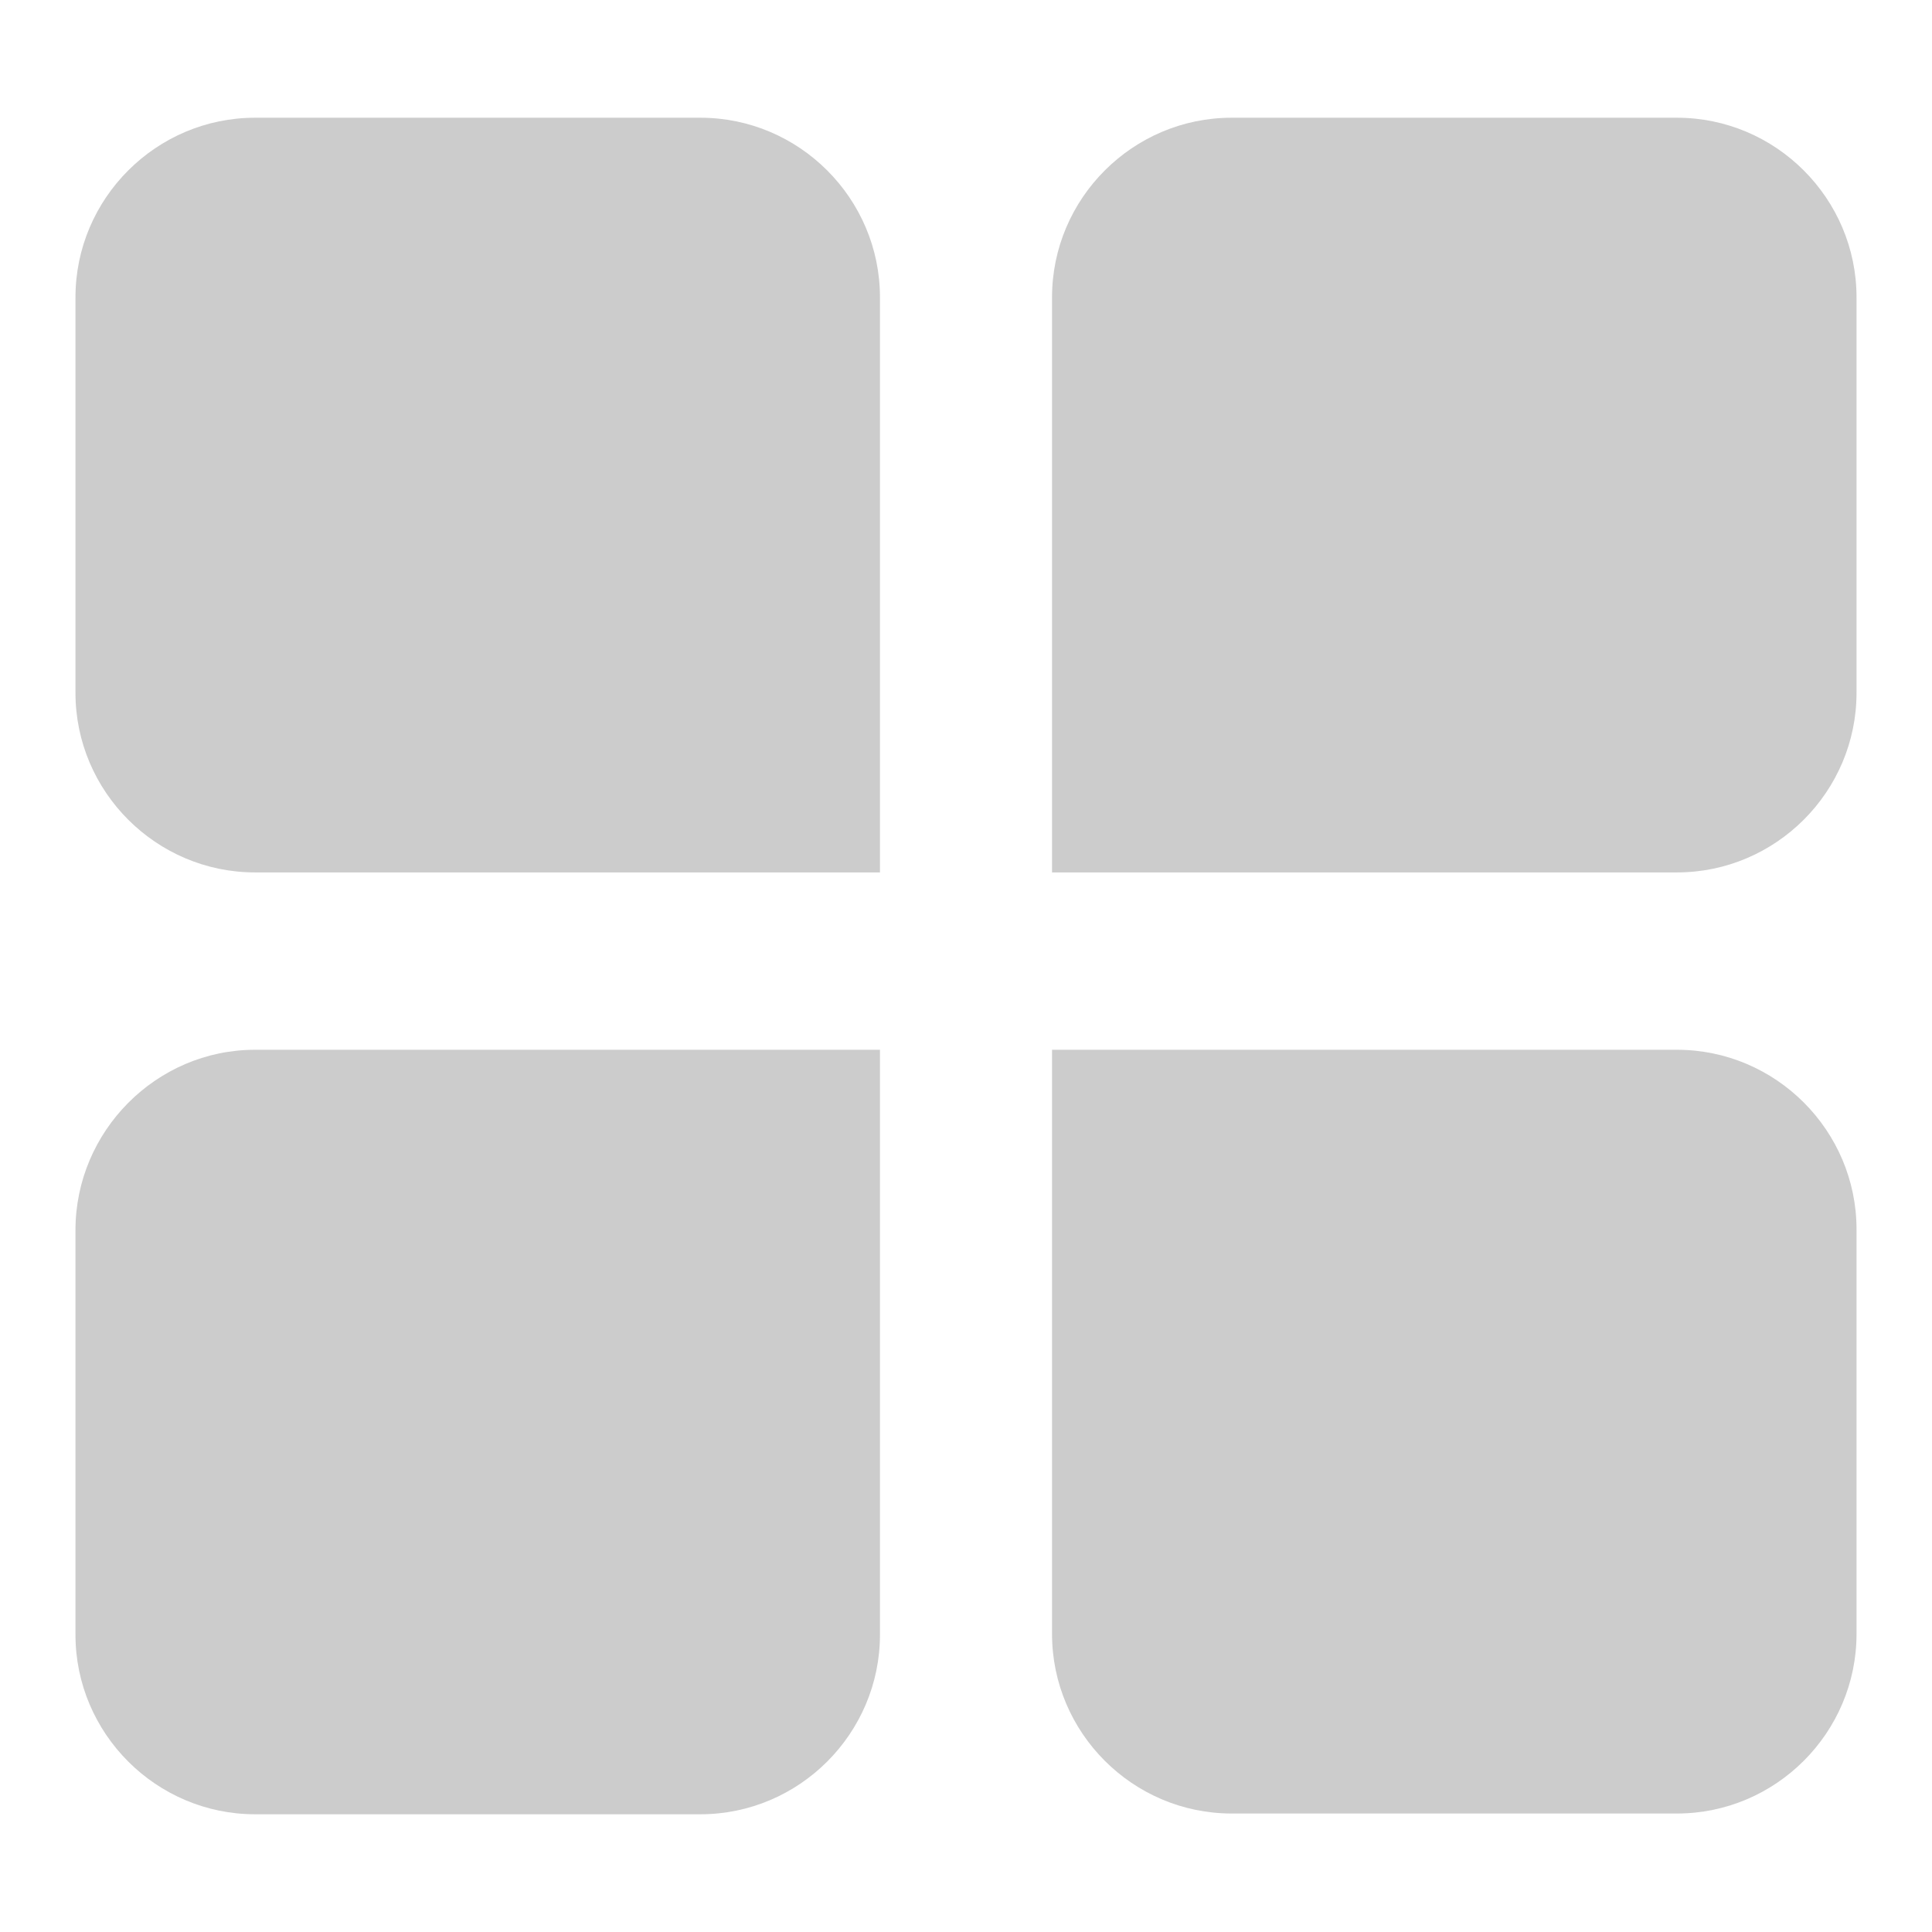
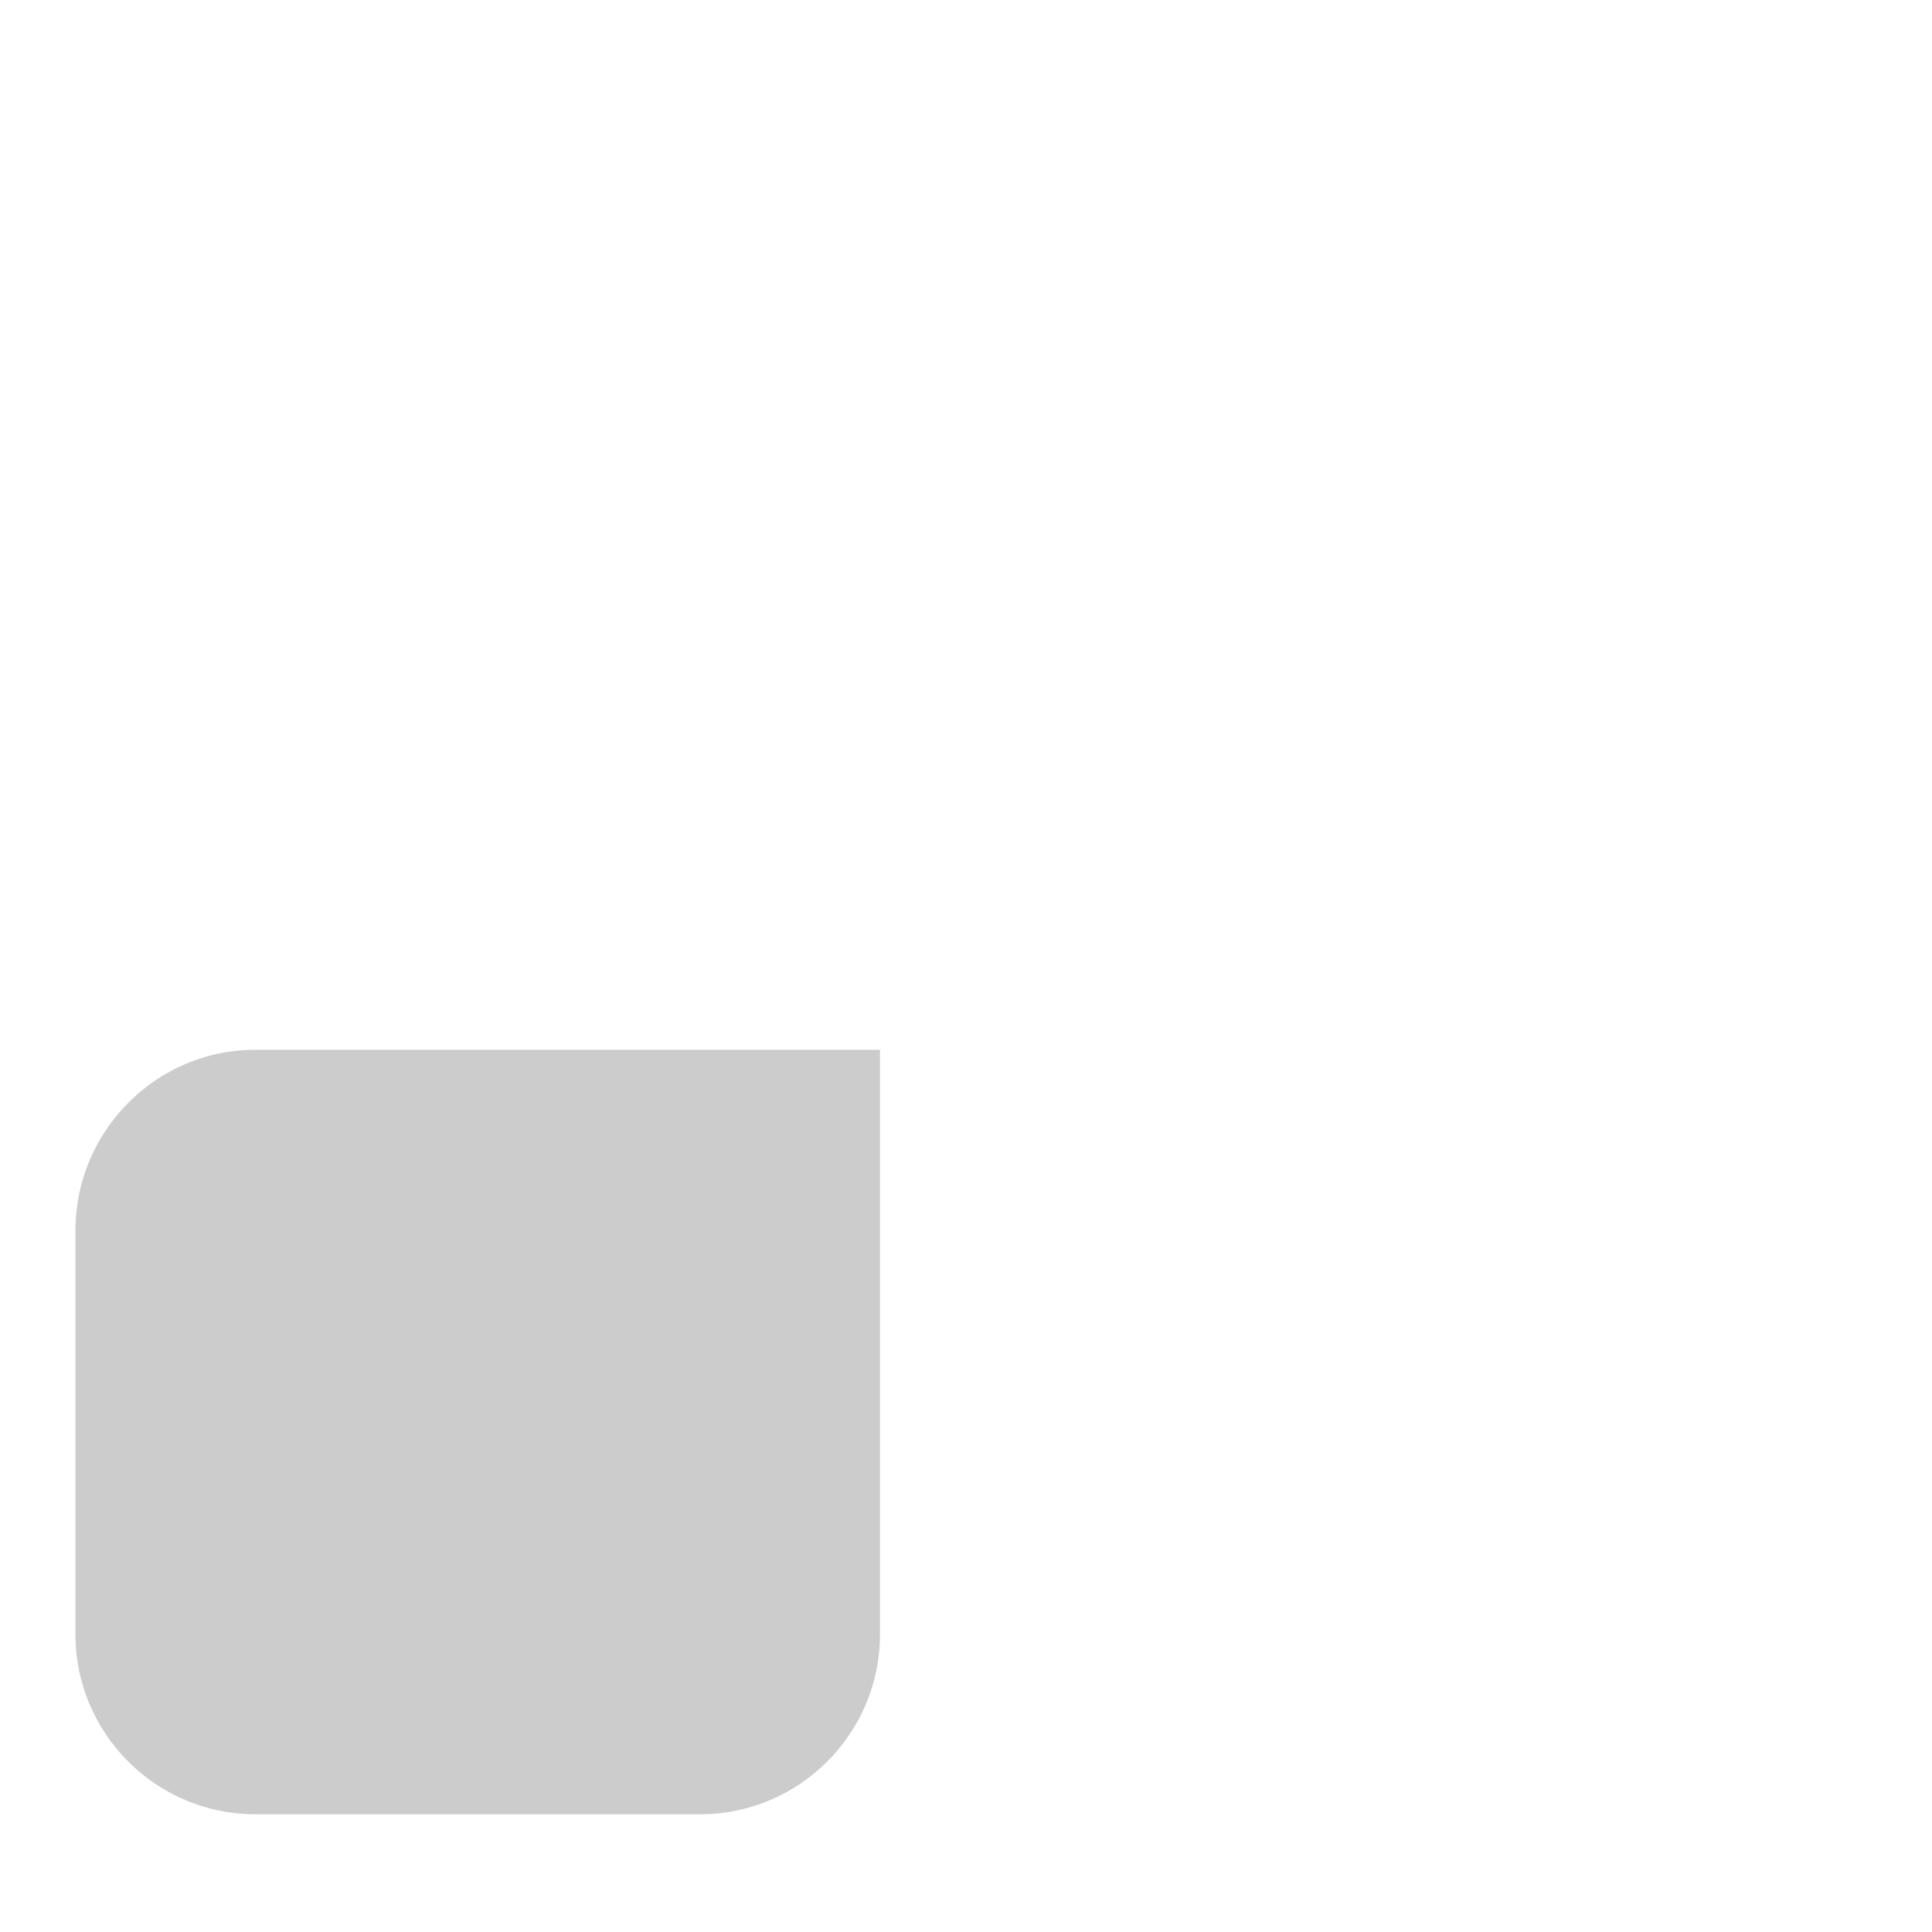
<svg xmlns="http://www.w3.org/2000/svg" version="1.1" x="0px" y="0px" viewBox="0 0 256 256" enable-background="new 0 0 256 256" xml:space="preserve">
  <g>
    <g>
-       <path fill="#ccc" d="M116.6,115.6H33.8c-13.1,0-23.8-10.7-23.8-23.8V39.4c0-13.1,10.7-23.8,23.8-23.8h59c13.1,0,23.8,10.7,23.8,23.8L116.6,115.6L116.6,115.6z" />
-       <path fill="#ccc" d="M139.4,115.6h82.8c13.1,0,23.8-10.7,23.8-23.8V39.4c0-13.1-10.7-23.8-23.8-23.8h-59c-13.1,0-23.8,10.7-23.8,23.8L139.4,115.6L139.4,115.6z" />
      <path fill="#ccc" d="M116.6,139.1H33.8C20.7,139.1,10,149.9,10,163v53.6c0,13.1,10.7,23.8,23.8,23.8h59c13.1,0,23.8-10.7,23.8-23.8L116.6,139.1L116.6,139.1z" />
-       <path fill="#ccc" d="M139.4,139.1h82.8c13.1,0,23.8,10.7,23.8,23.8v53.6c0,13.1-10.7,23.8-23.8,23.8h-59c-13.1,0-23.8-10.7-23.8-23.8L139.4,139.1L139.4,139.1z" />
    </g>
  </g>
</svg>